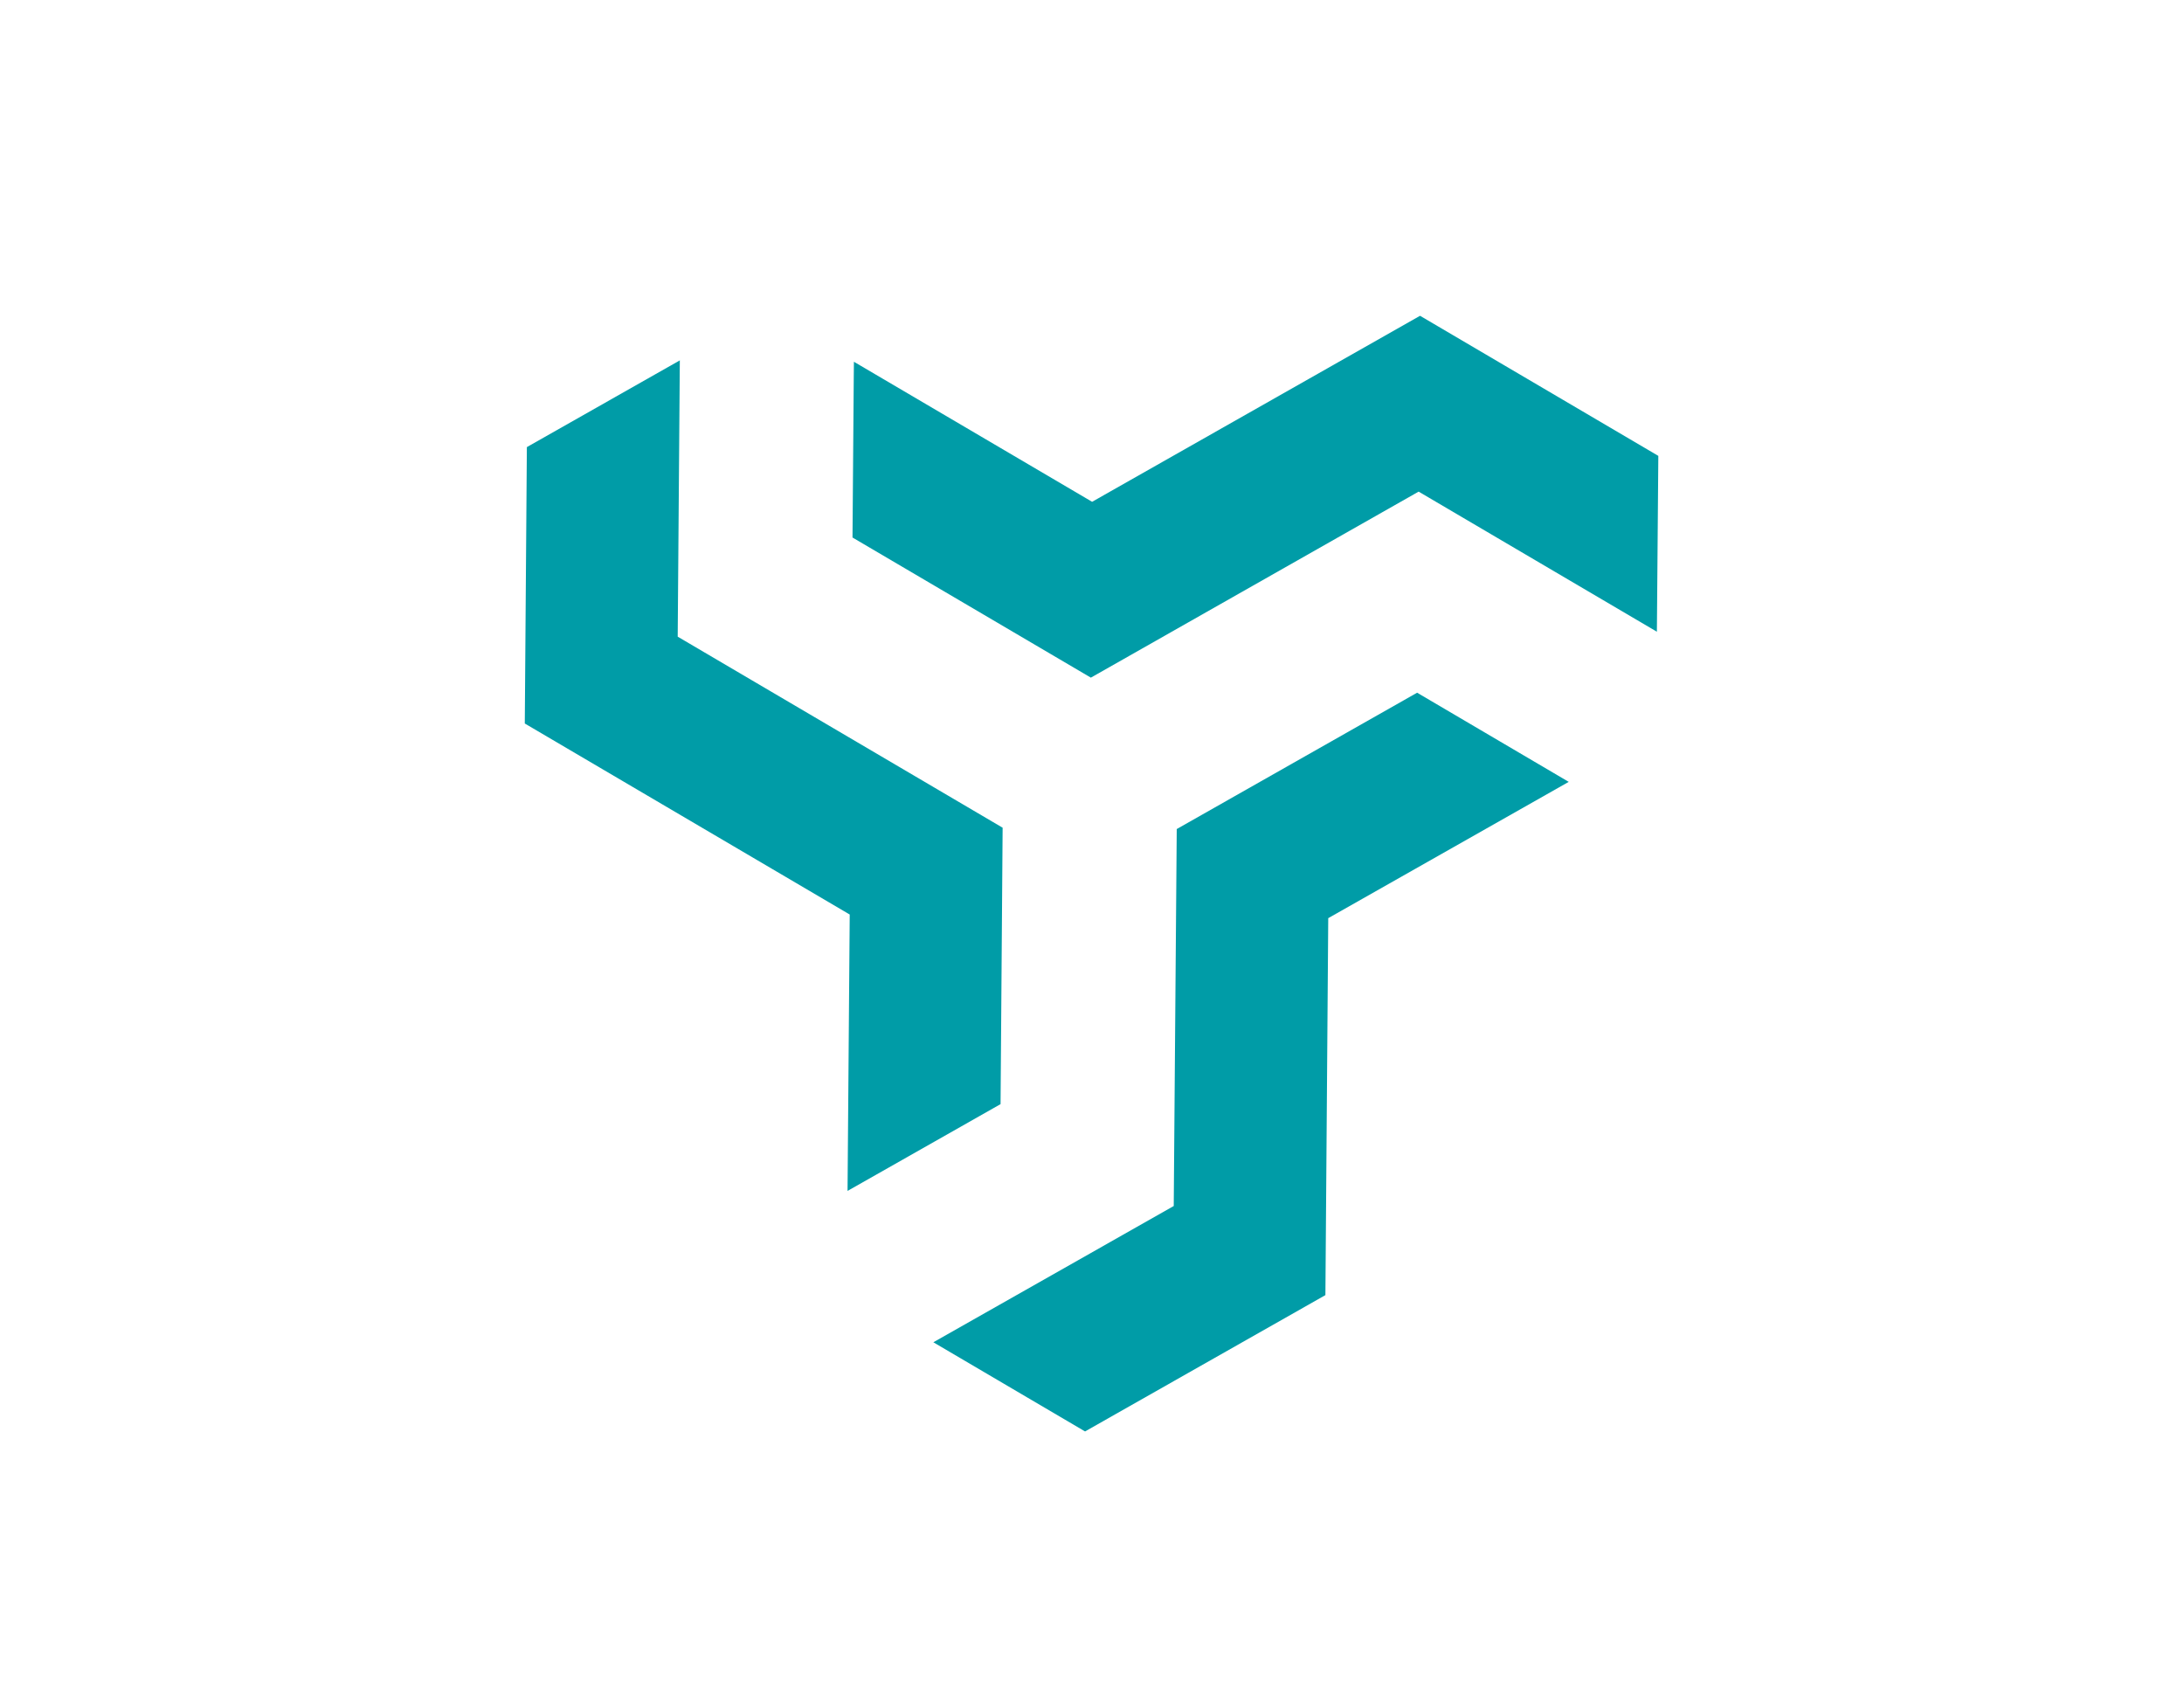
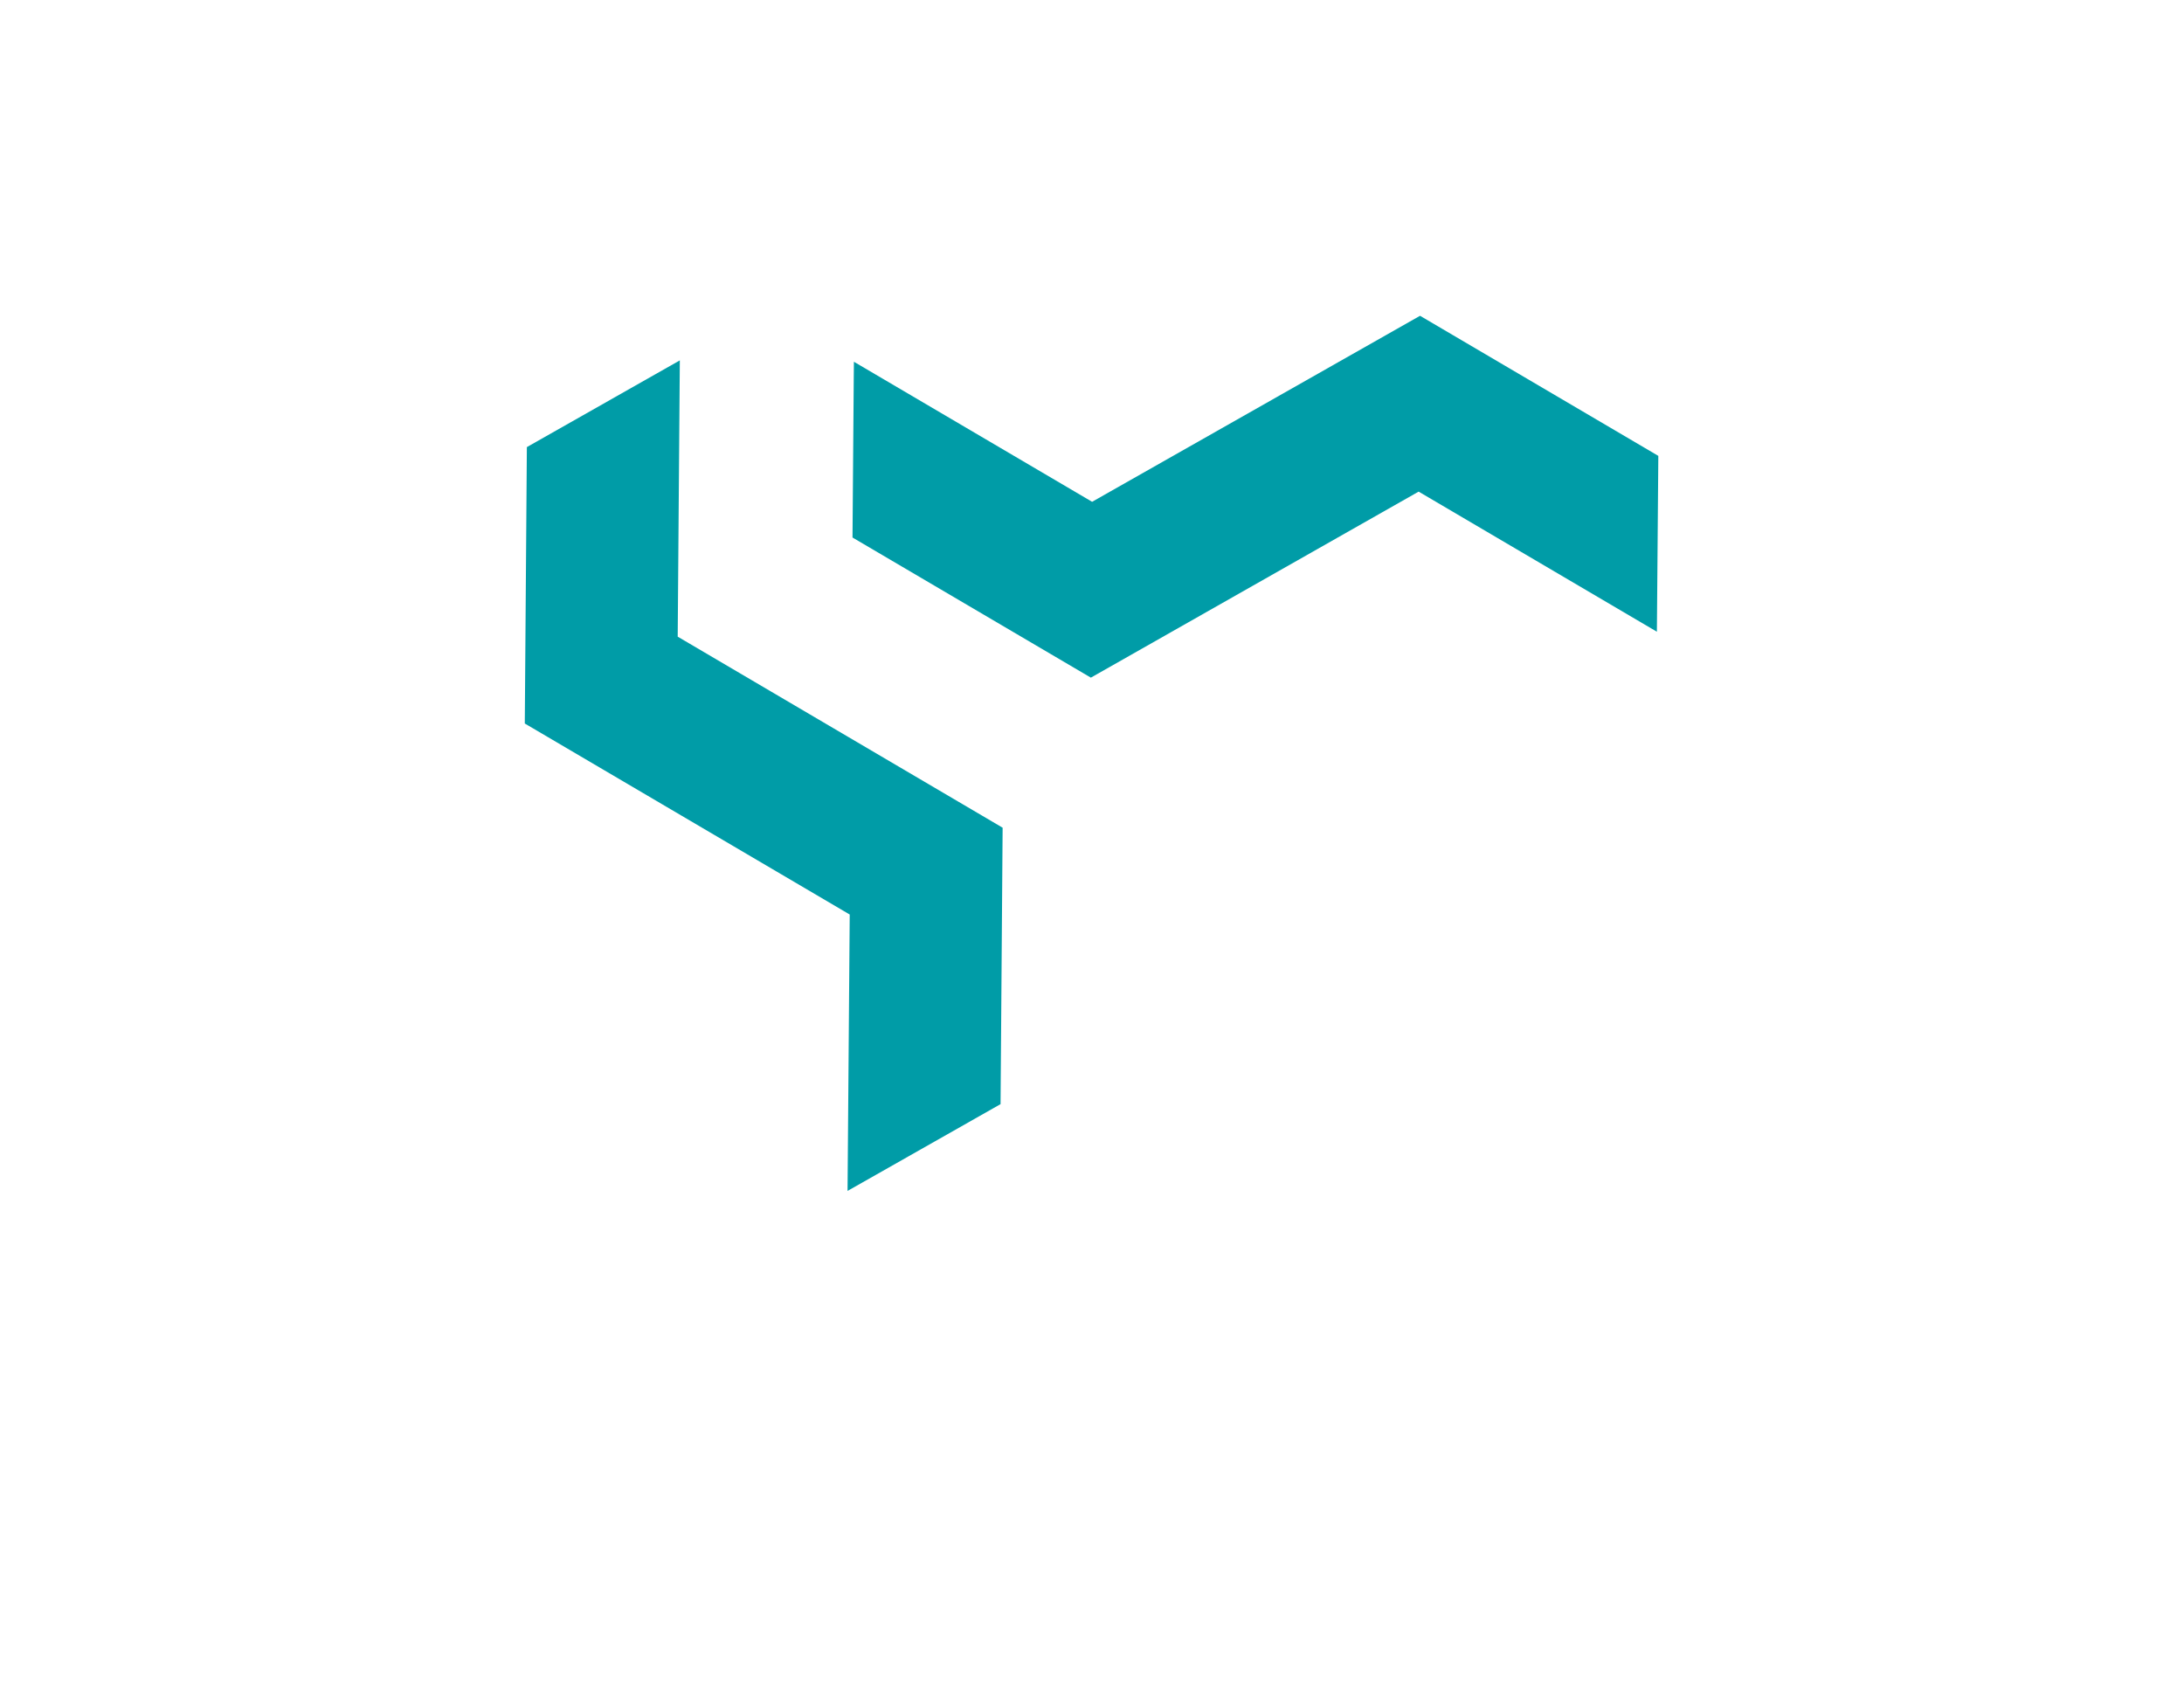
<svg xmlns="http://www.w3.org/2000/svg" version="1.1" id="Layer_1" x="0px" y="0px" viewBox="0 0 792 612" style="enable-background:new 0 0 792 612;" xml:space="preserve">
  <style type="text/css">
	.st0{fill:#009CA7;}
</style>
  <g>
-     <polygon class="st0" points="513.9,251.17 426.73,300.61 425.64,437.27 425.64,437.29 338.47,486.7 393.48,519.03 480.64,469.6   481.67,332.96 481.67,332.92 568.88,283.5  " />
    <polygon class="st0" points="601.37,165.3 514.96,114.5 396.04,181.95 309.66,131.17 309.6,137.23 309.15,194.9 395.59,245.71   514.45,178.26 600.85,229.06  " />
    <polygon class="st0" points="190.31,262.34 308.14,331.6 307.35,431.82 362.84,400.35 362.84,400.33 363.59,300.12 245.76,230.85   246.53,130.67 191.06,162.12  " />
  </g>
</svg>